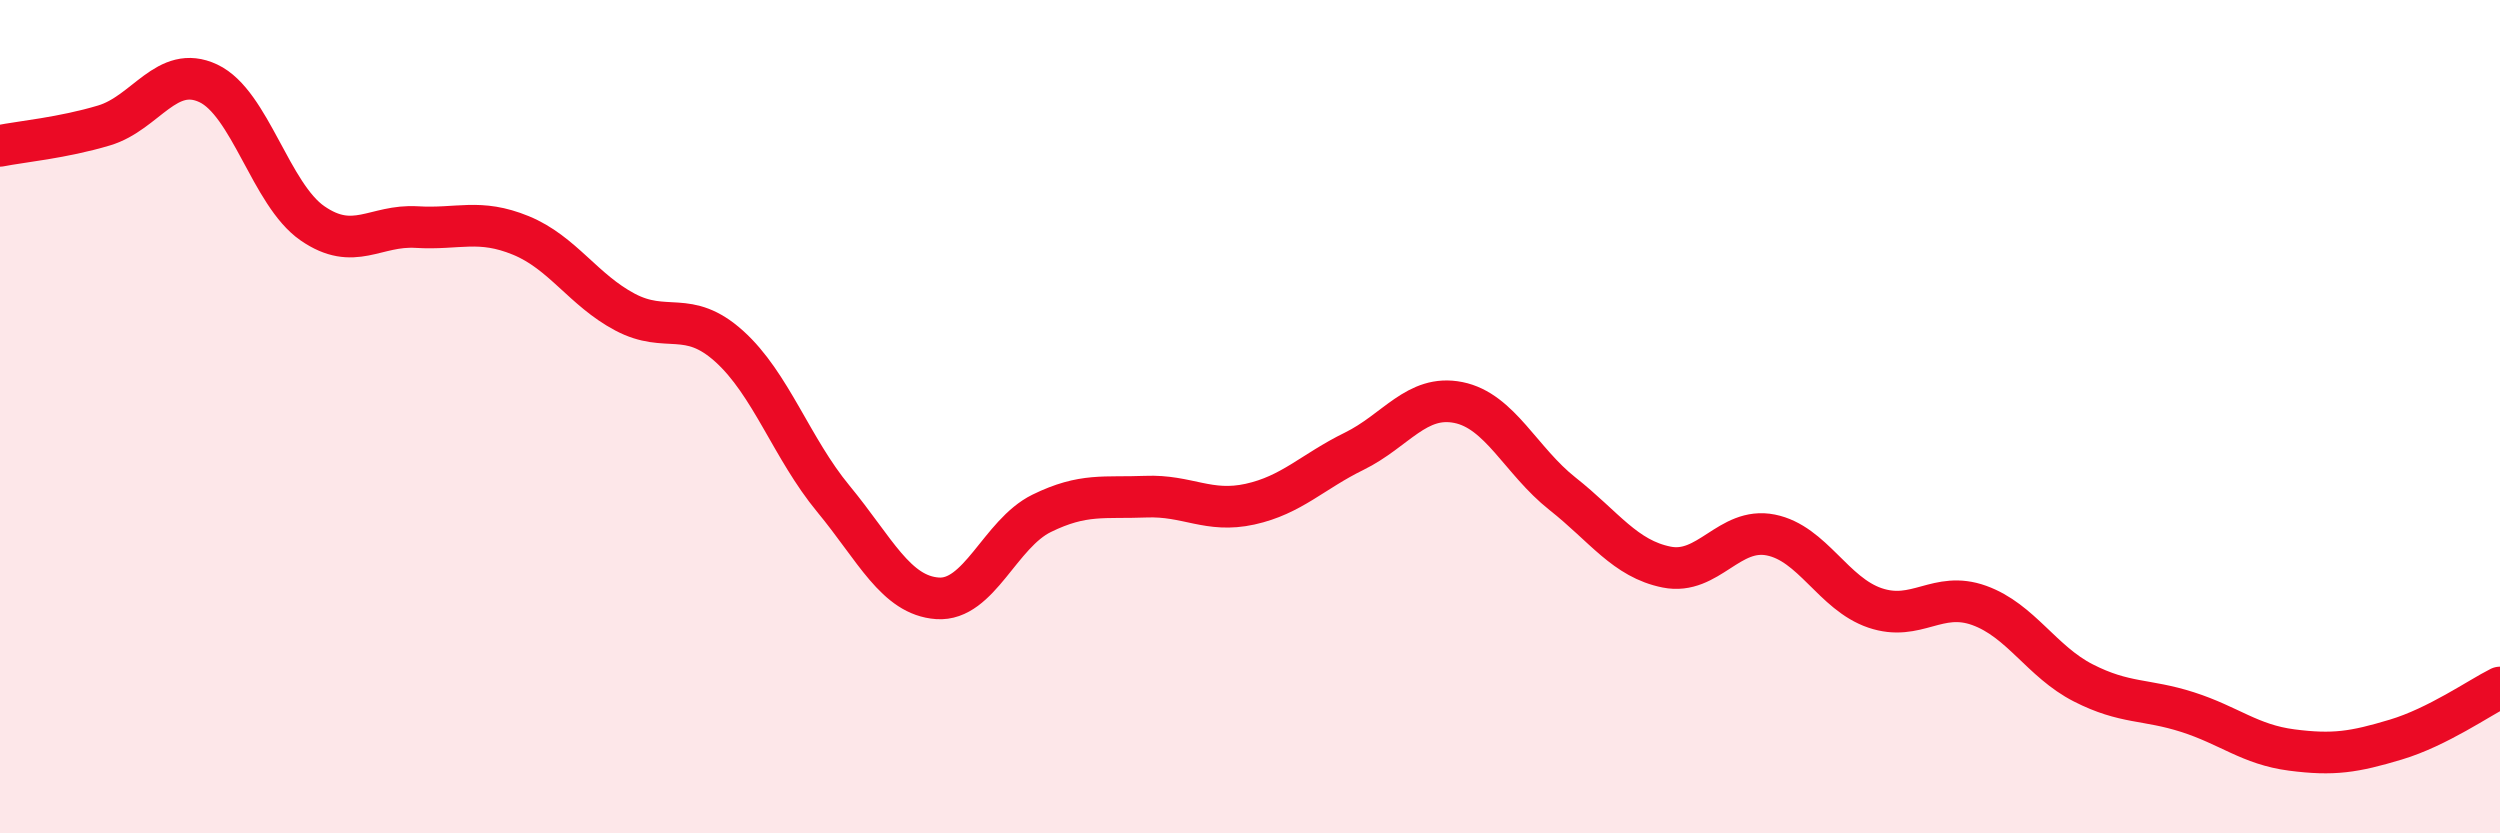
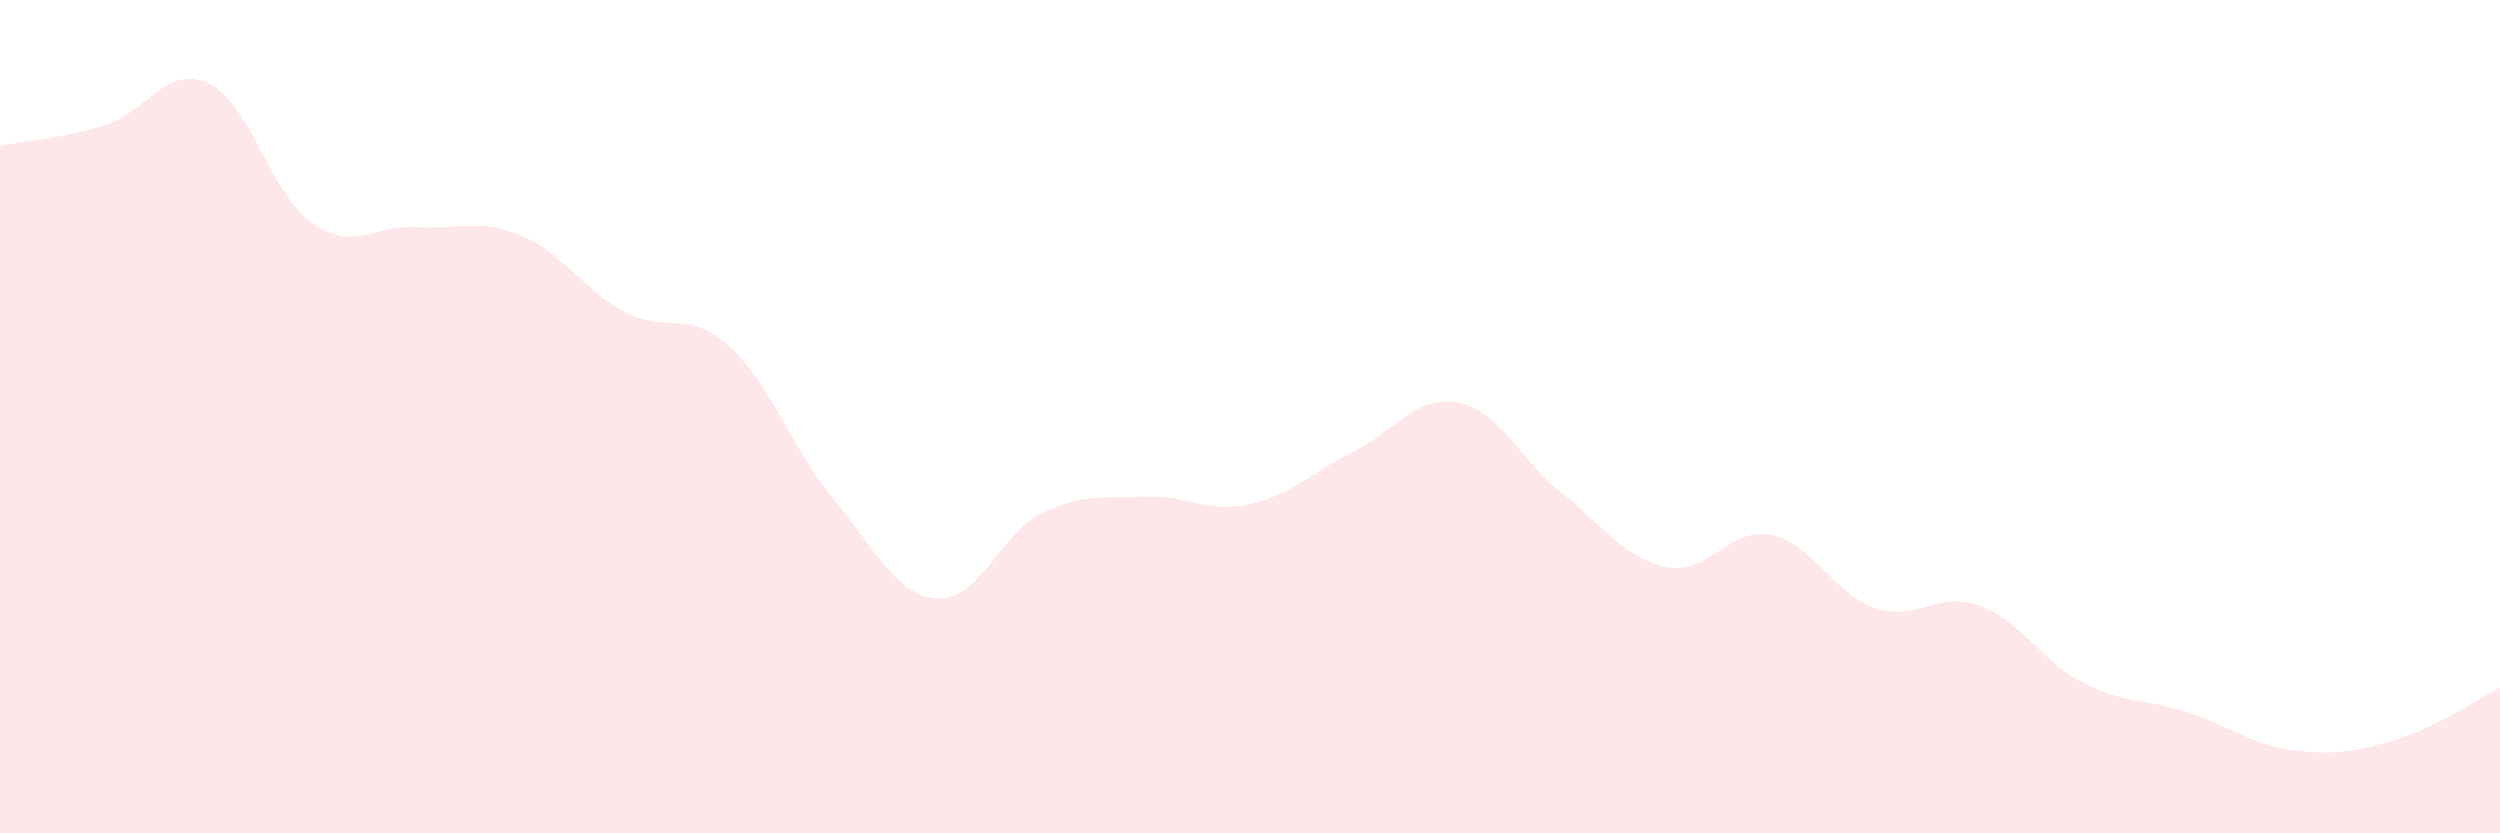
<svg xmlns="http://www.w3.org/2000/svg" width="60" height="20" viewBox="0 0 60 20">
  <path d="M 0,3.5 C 0.5,3.4 1.5,3.31 2.5,3.01 C 3.5,2.71 4,1.53 5,2 C 6,2.47 6.5,4.67 7.5,5.36 C 8.5,6.05 9,5.39 10,5.45 C 11,5.51 11.5,5.24 12.5,5.65 C 13.5,6.06 14,6.96 15,7.49 C 16,8.02 16.5,7.41 17.5,8.31 C 18.5,9.21 19,10.76 20,11.97 C 21,13.18 21.5,14.29 22.5,14.36 C 23.5,14.43 24,12.81 25,12.32 C 26,11.83 26.5,11.96 27.5,11.92 C 28.5,11.88 29,12.32 30,12.1 C 31,11.88 31.5,11.32 32.5,10.83 C 33.5,10.34 34,9.46 35,9.66 C 36,9.86 36.5,11.06 37.5,11.85 C 38.5,12.64 39,13.41 40,13.61 C 41,13.81 41.5,12.64 42.5,12.84 C 43.5,13.04 44,14.25 45,14.59 C 46,14.93 46.5,14.17 47.5,14.53 C 48.5,14.89 49,15.88 50,16.39 C 51,16.9 51.5,16.77 52.5,17.09 C 53.5,17.41 54,17.87 55,18 C 56,18.13 56.5,18.05 57.5,17.75 C 58.5,17.45 59.5,16.75 60,16.5L60 20L0 20Z" fill="#EB0A25" opacity="0.1" stroke-linecap="round" stroke-linejoin="round" />
-   <path d="M 0,3.5 C 0.5,3.4 1.5,3.31 2.5,3.01 C 3.5,2.71 4,1.53 5,2 C 6,2.47 6.5,4.67 7.5,5.36 C 8.5,6.05 9,5.39 10,5.45 C 11,5.51 11.5,5.24 12.5,5.65 C 13.5,6.06 14,6.96 15,7.49 C 16,8.02 16.5,7.41 17.5,8.31 C 18.5,9.21 19,10.76 20,11.97 C 21,13.18 21.5,14.29 22.5,14.36 C 23.5,14.43 24,12.81 25,12.32 C 26,11.83 26.5,11.96 27.5,11.92 C 28.5,11.88 29,12.32 30,12.1 C 31,11.88 31.5,11.32 32.5,10.83 C 33.5,10.34 34,9.46 35,9.66 C 36,9.86 36.5,11.06 37.5,11.85 C 38.5,12.64 39,13.41 40,13.61 C 41,13.81 41.5,12.64 42.5,12.84 C 43.5,13.04 44,14.25 45,14.59 C 46,14.93 46.5,14.17 47.5,14.53 C 48.5,14.89 49,15.88 50,16.39 C 51,16.9 51.5,16.77 52.5,17.09 C 53.5,17.41 54,17.87 55,18 C 56,18.13 56.5,18.05 57.5,17.75 C 58.5,17.45 59.5,16.75 60,16.5" stroke="#EB0A25" stroke-width="1" fill="none" stroke-linecap="round" stroke-linejoin="round" />
</svg>